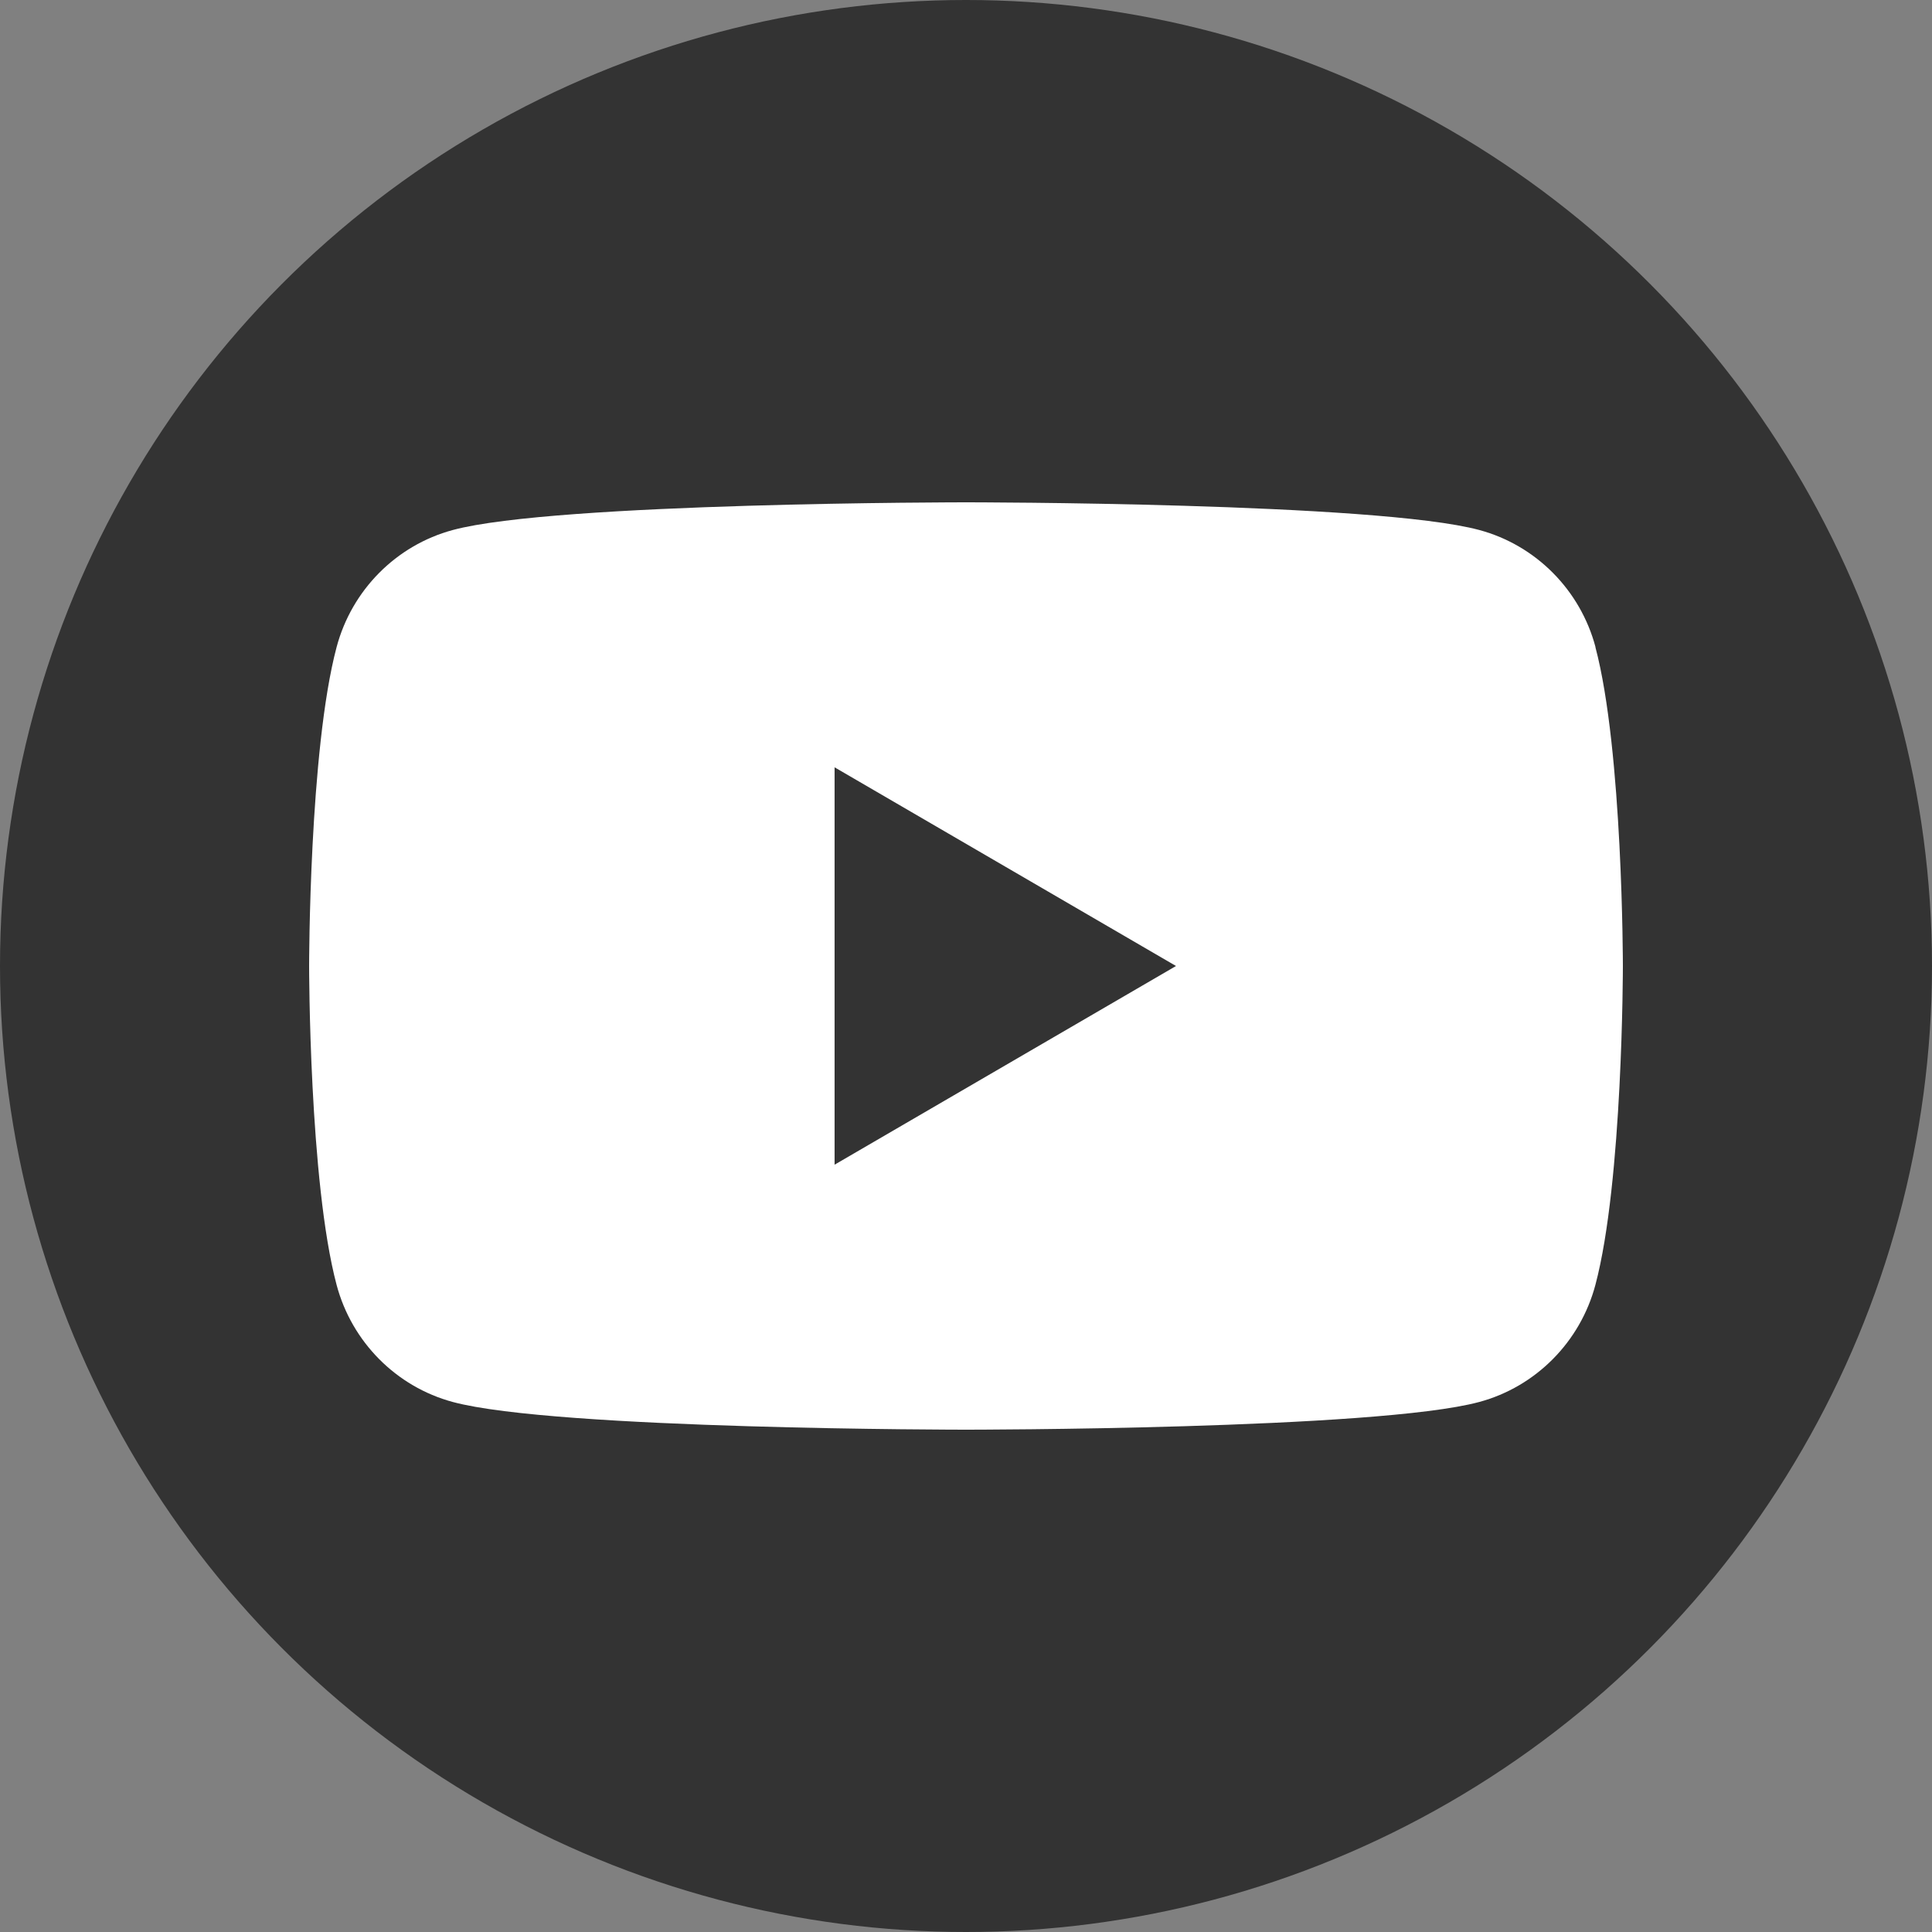
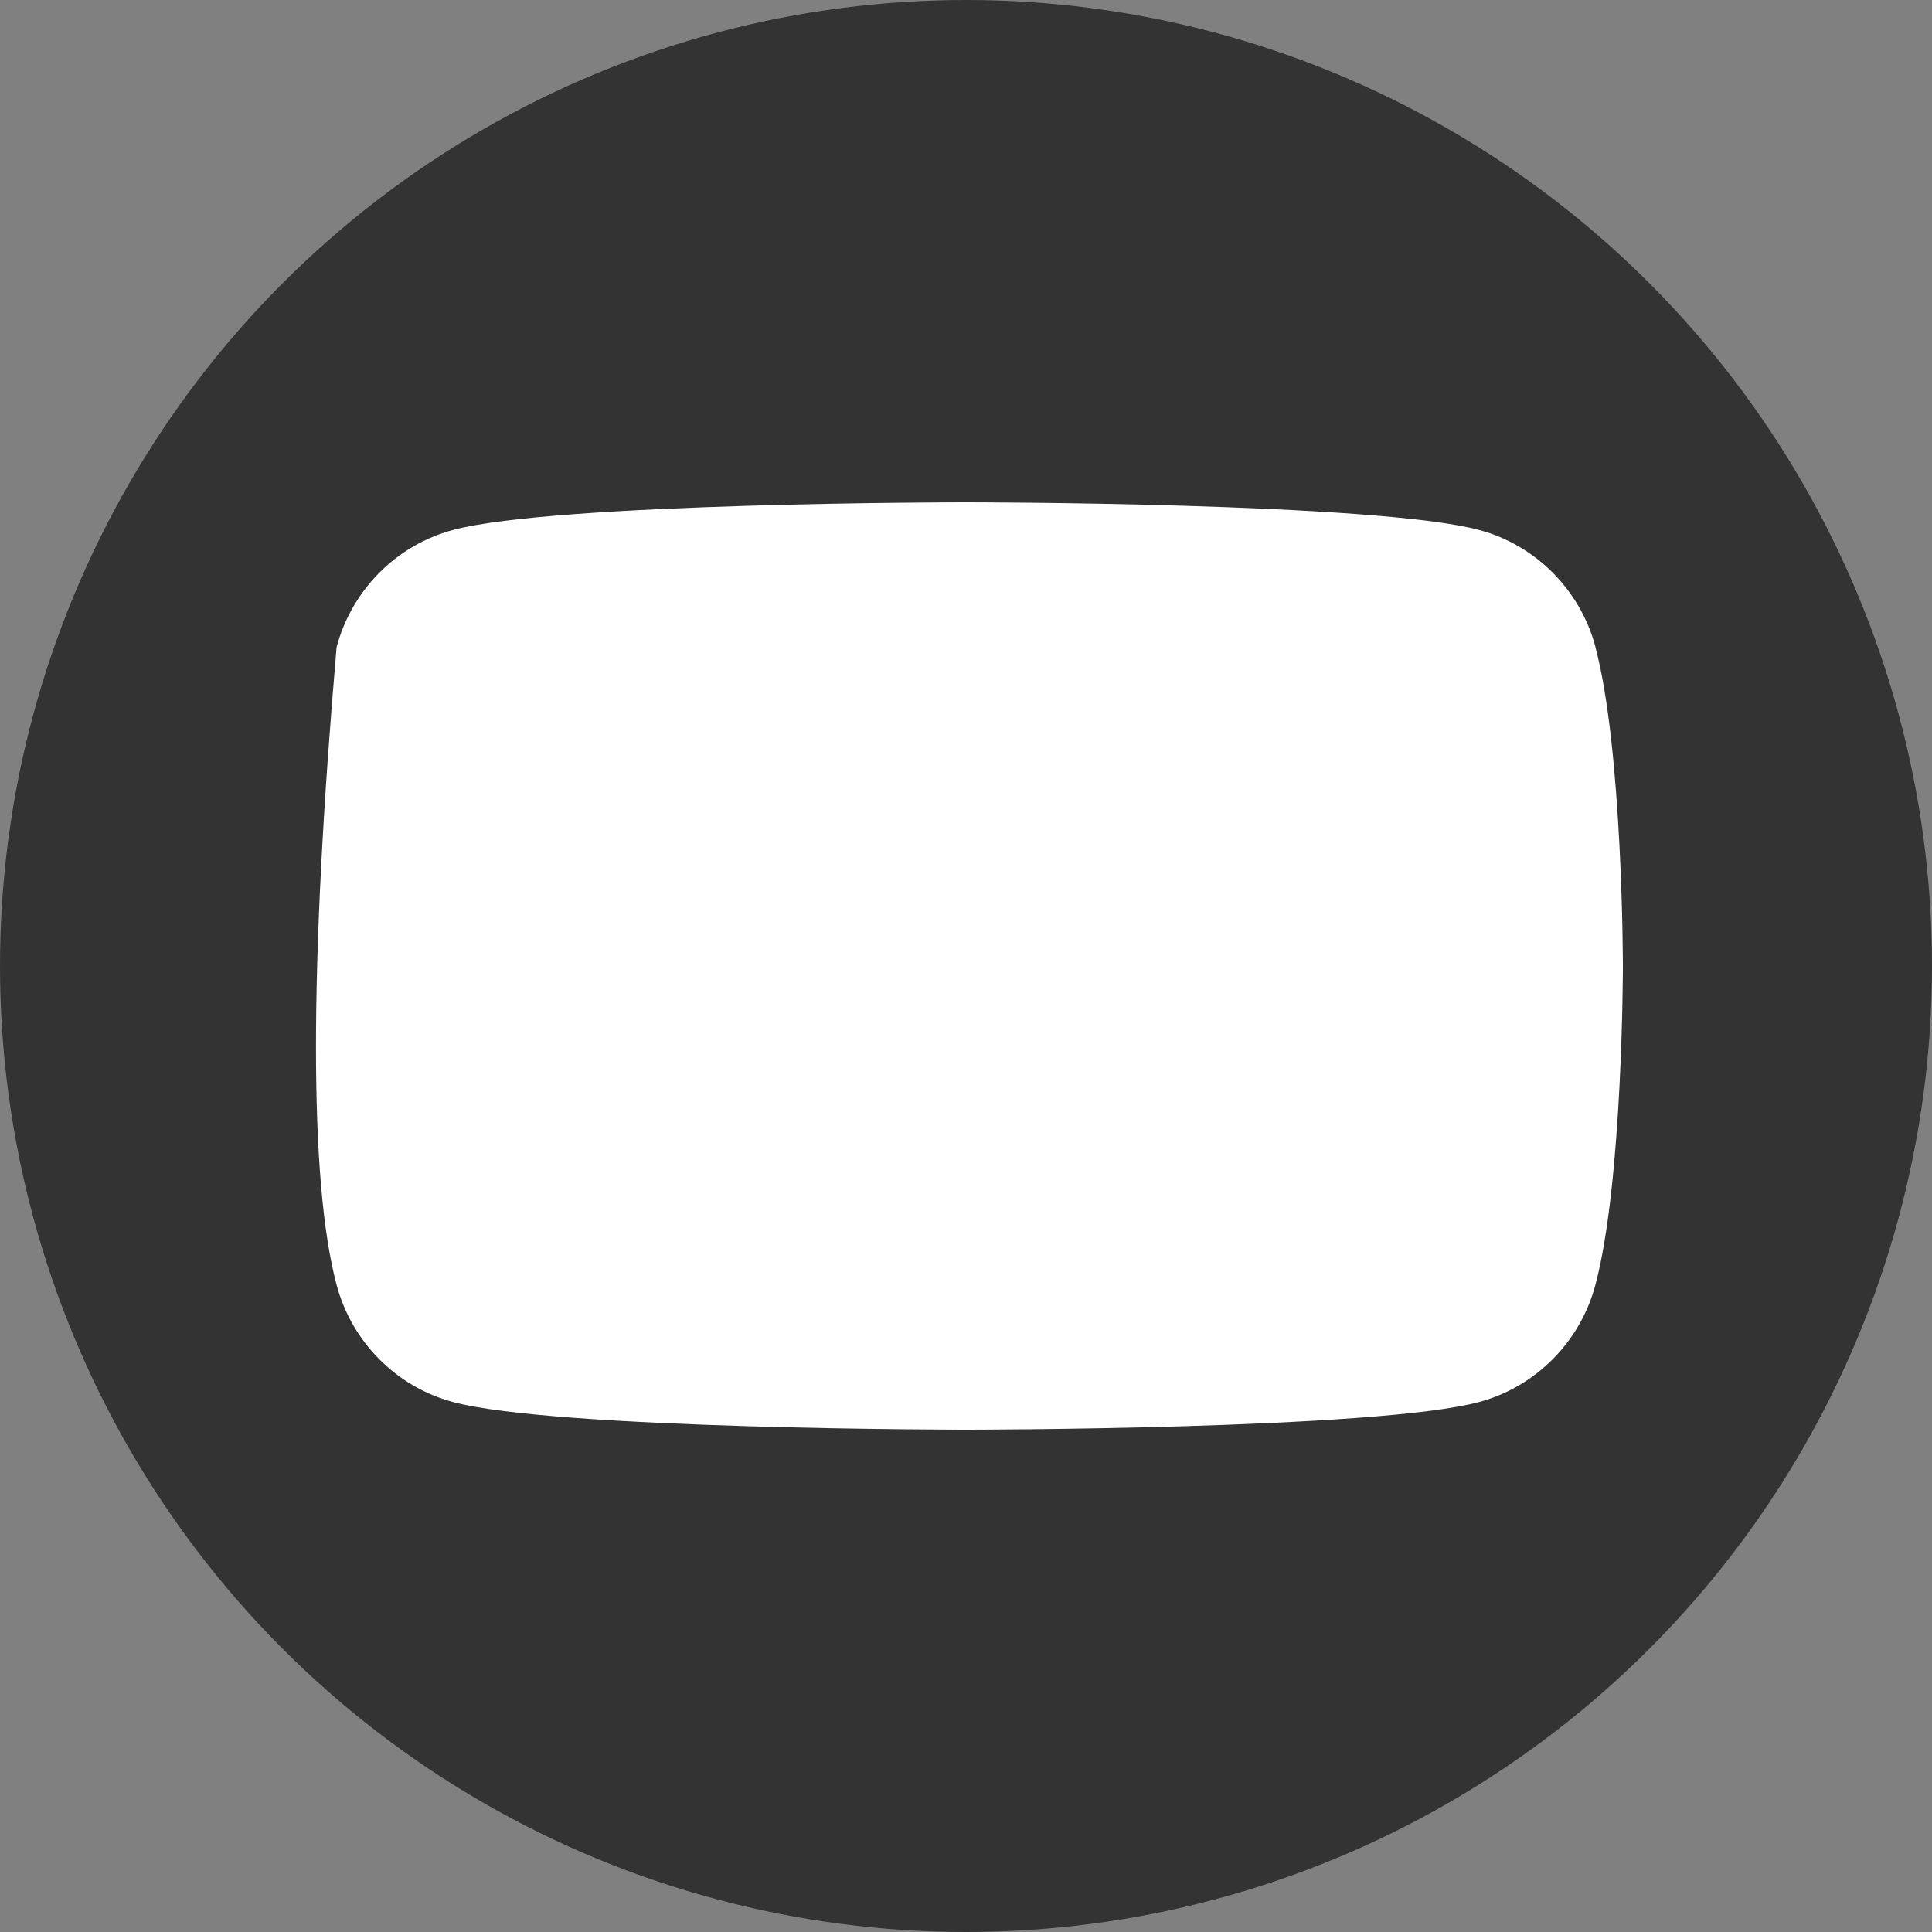
<svg xmlns="http://www.w3.org/2000/svg" width="50" height="50" viewBox="0 0 50 50" fill="none">
  <rect x="0" y="0" width="50" height="50" fill="#808080" stroke="none" />
  <circle cx="25" cy="25" r="25" fill="#333333" />
  <g clip-path="url(#clip0_26_153)">
-     <path d="M41.292 16.748C40.9 15.272 39.75 14.112 38.286 13.717C35.633 13 25 13 25 13C25 13 14.367 13 11.717 13.717C10.253 14.112 9.103 15.272 8.711 16.748C8 19.421 8 25 8 25C8 25 8 30.579 8.711 33.252C9.103 34.728 10.253 35.888 11.717 36.283C14.367 37 25 37 25 37C25 37 35.633 37 38.283 36.283C39.747 35.888 40.897 34.728 41.289 33.252C42 30.579 42 25 42 25C42 25 42 19.421 41.289 16.748H41.292Z" fill="white" />
-     <path d="M21.599 30.142V19.858L30.435 25L21.599 30.142Z" fill="#333333" />
+     <path d="M41.292 16.748C40.9 15.272 39.75 14.112 38.286 13.717C35.633 13 25 13 25 13C25 13 14.367 13 11.717 13.717C10.253 14.112 9.103 15.272 8.711 16.748C8 25 8 30.579 8.711 33.252C9.103 34.728 10.253 35.888 11.717 36.283C14.367 37 25 37 25 37C25 37 35.633 37 38.283 36.283C39.747 35.888 40.897 34.728 41.289 33.252C42 30.579 42 25 42 25C42 25 42 19.421 41.289 16.748H41.292Z" fill="white" />
  </g>
  <defs>
    <clipPath id="clip0_26_153">
      <rect width="34" height="24" fill="white" transform="translate(8 13)" />
    </clipPath>
  </defs>
</svg>